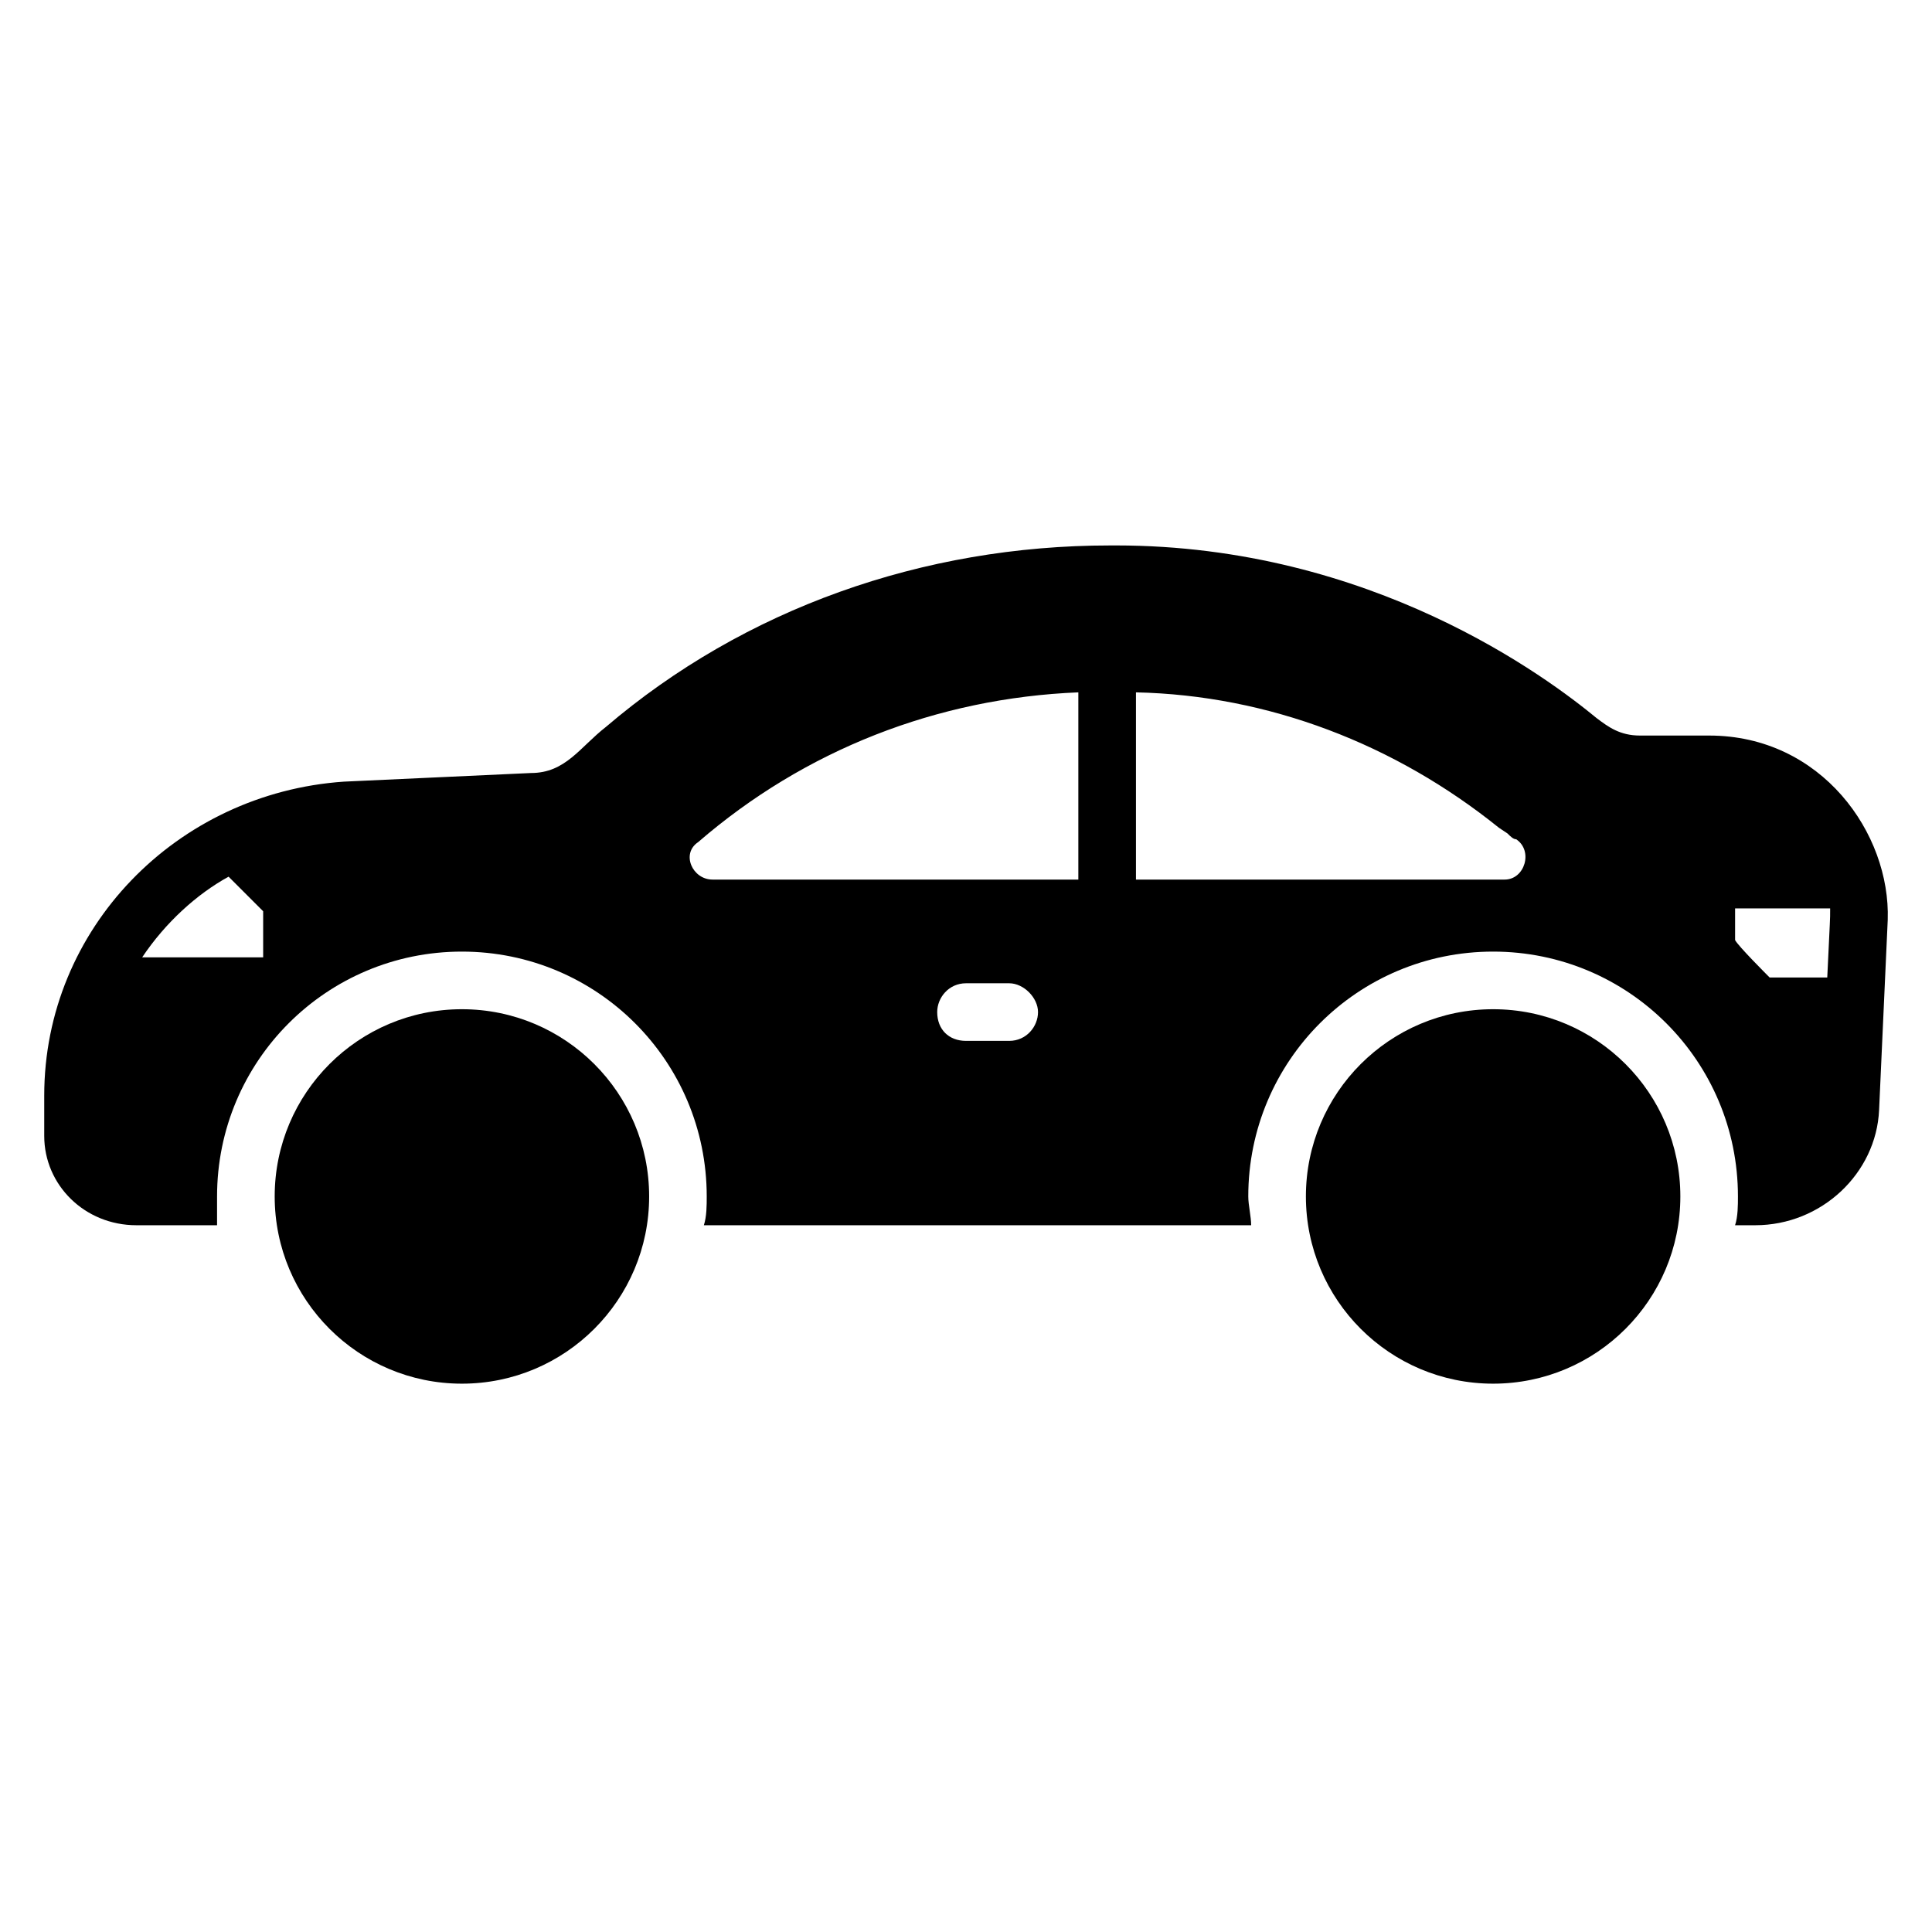
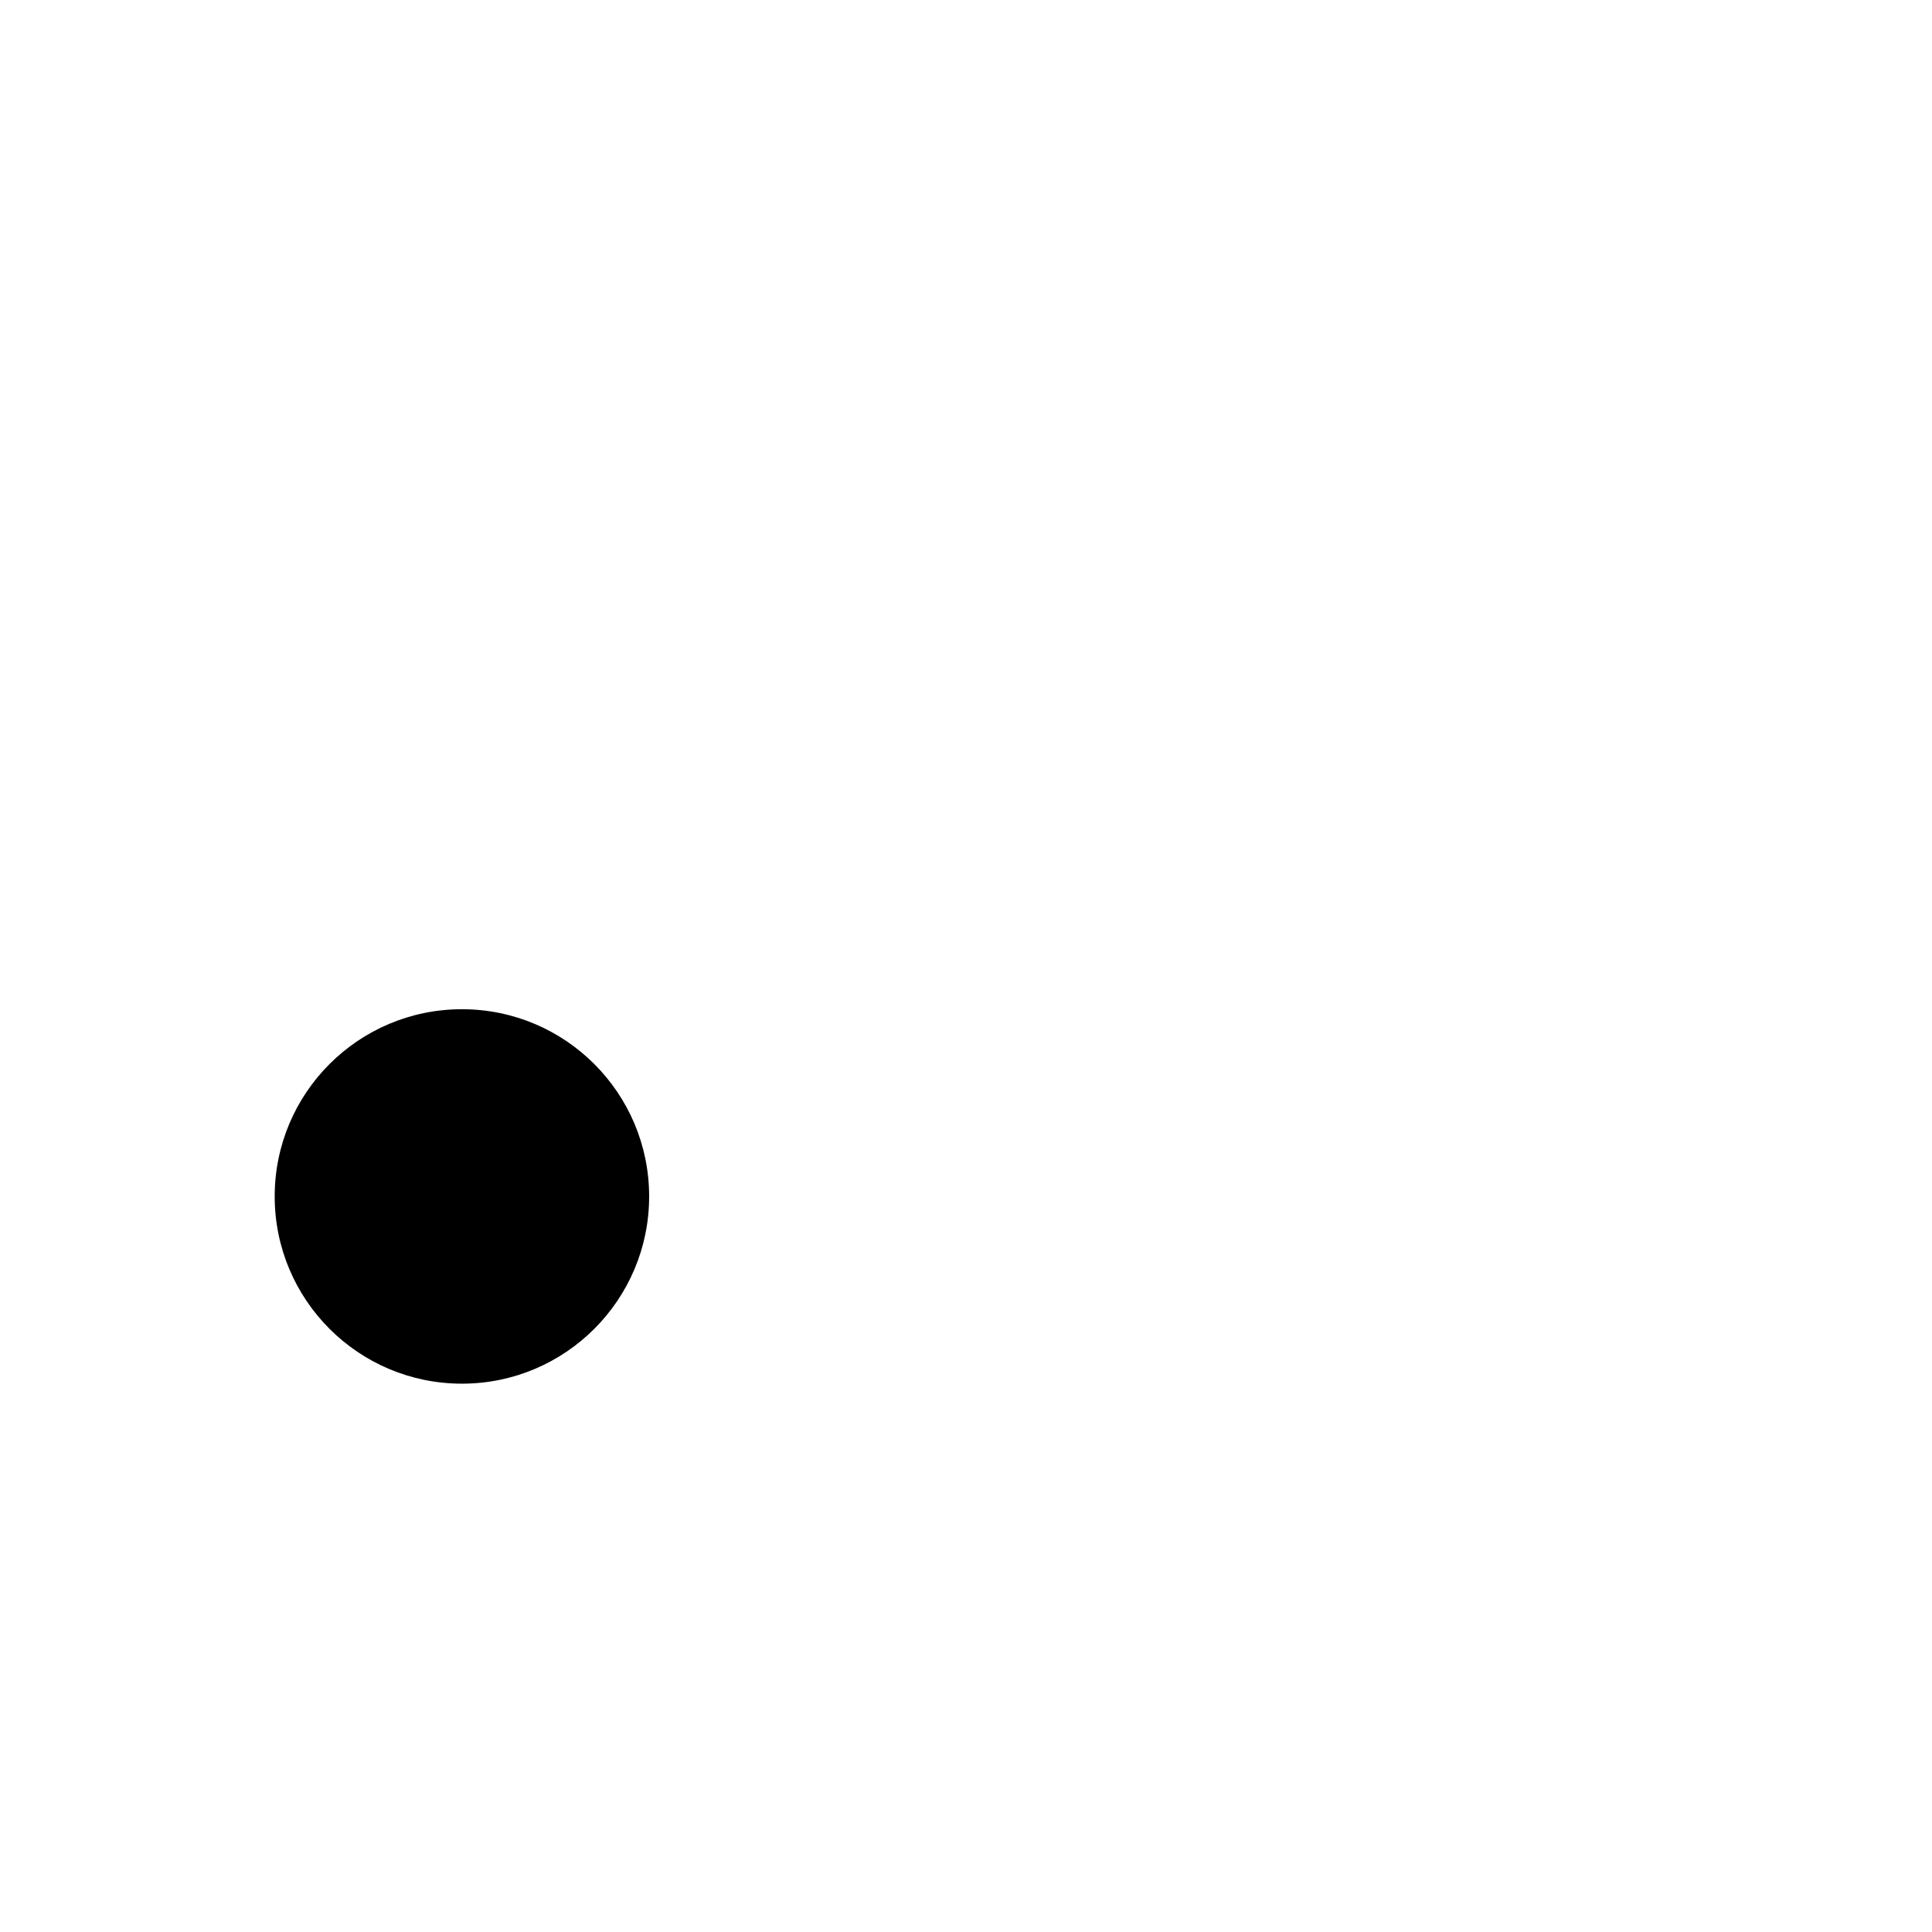
<svg xmlns="http://www.w3.org/2000/svg" fill="#000000" width="800px" height="800px" version="1.1" viewBox="144 144 512 512">
  <g>
-     <path d="m589.31 461.07c0 27.402-22.215 49.617-49.617 49.617s-49.617-22.215-49.617-49.617 22.215-49.617 49.617-49.617 49.617 22.215 49.617 49.617" />
    <path d="m316.03 461.07c0 27.402-22.215 49.617-49.617 49.617-27.406 0-49.617-22.215-49.617-49.617s22.211-49.617 49.617-49.617c27.402 0 49.617 22.215 49.617 49.617" />
-     <path d="m596.94 338.93h-18.32c-5.344 0-8.398-2.289-11.449-4.582-12.977-10.688-59.543-45.801-127.48-45.801l-1.527 0.004c-49.617 0-96.945 16.793-133.59 48.09-6.871 5.344-10.688 12.215-19.848 12.215l-49.617 2.289c-44.273 3.055-79.387 38.93-79.387 83.203v10.688c0 12.977 10.688 23.664 24.43 23.664h21.371v-7.633c0-35.879 29.008-64.883 64.883-64.883 35.879 0 64.883 29.008 64.883 64.883 0 2.289 0 5.344-0.762 7.633h145.04c0-2.289-0.762-5.344-0.762-7.633 0-35.879 29.008-64.883 64.883-64.883 35.879 0 64.883 29.008 64.883 64.883 0 2.289 0 5.344-0.762 7.633h5.344c17.559 0 32.062-13.742 32.824-30.535l2.289-50.383c0.766-22.898-17.555-48.852-47.324-48.852zm-383.2 58.777h-32.062c6.106-9.16 14.504-16.793 22.902-21.375l9.16 9.16zm115.27-30.531c28.242-24.426 63.359-38.168 100.76-39.695v49.617h-96.945c-5.344 0-8.398-6.871-3.816-9.922zm82.441 52.668h-11.449c-4.582 0-7.633-3.055-7.633-7.633 0-3.816 3.055-7.633 7.633-7.633h11.449c3.816 0 7.633 3.816 7.633 7.633 0 3.816-3.055 7.633-7.633 7.633zm131.3-42.746h-97.711v-49.617c35.113 0.762 68.703 13.742 96.184 35.879l2.289 1.527c0.762 0.762 1.527 1.527 2.289 1.527 4.582 3.051 2.293 10.684-3.051 10.684zm85.492 25.953h-15.266c-0.762-0.762-8.398-8.398-9.16-9.922v-8.398h25.191c0 3.816 0 1.527-0.766 18.32z" />
  </g>
</svg>